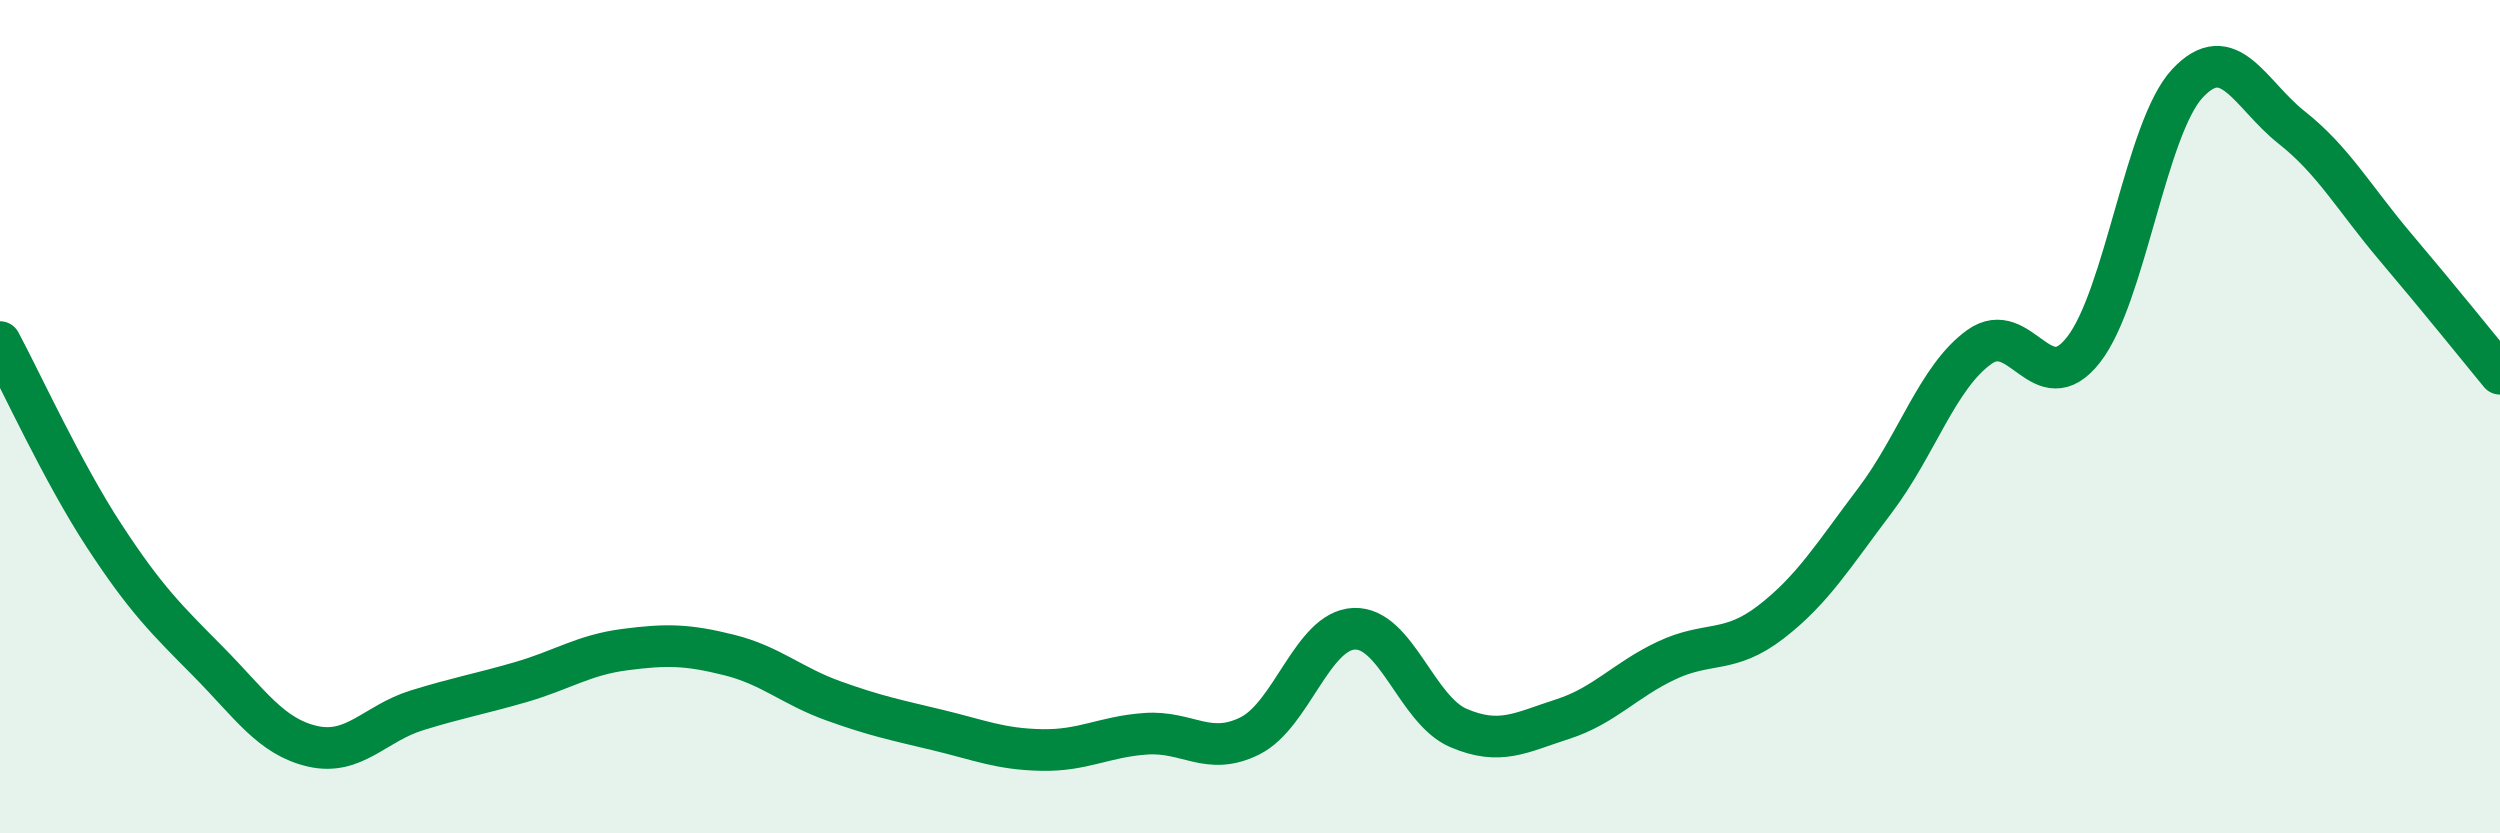
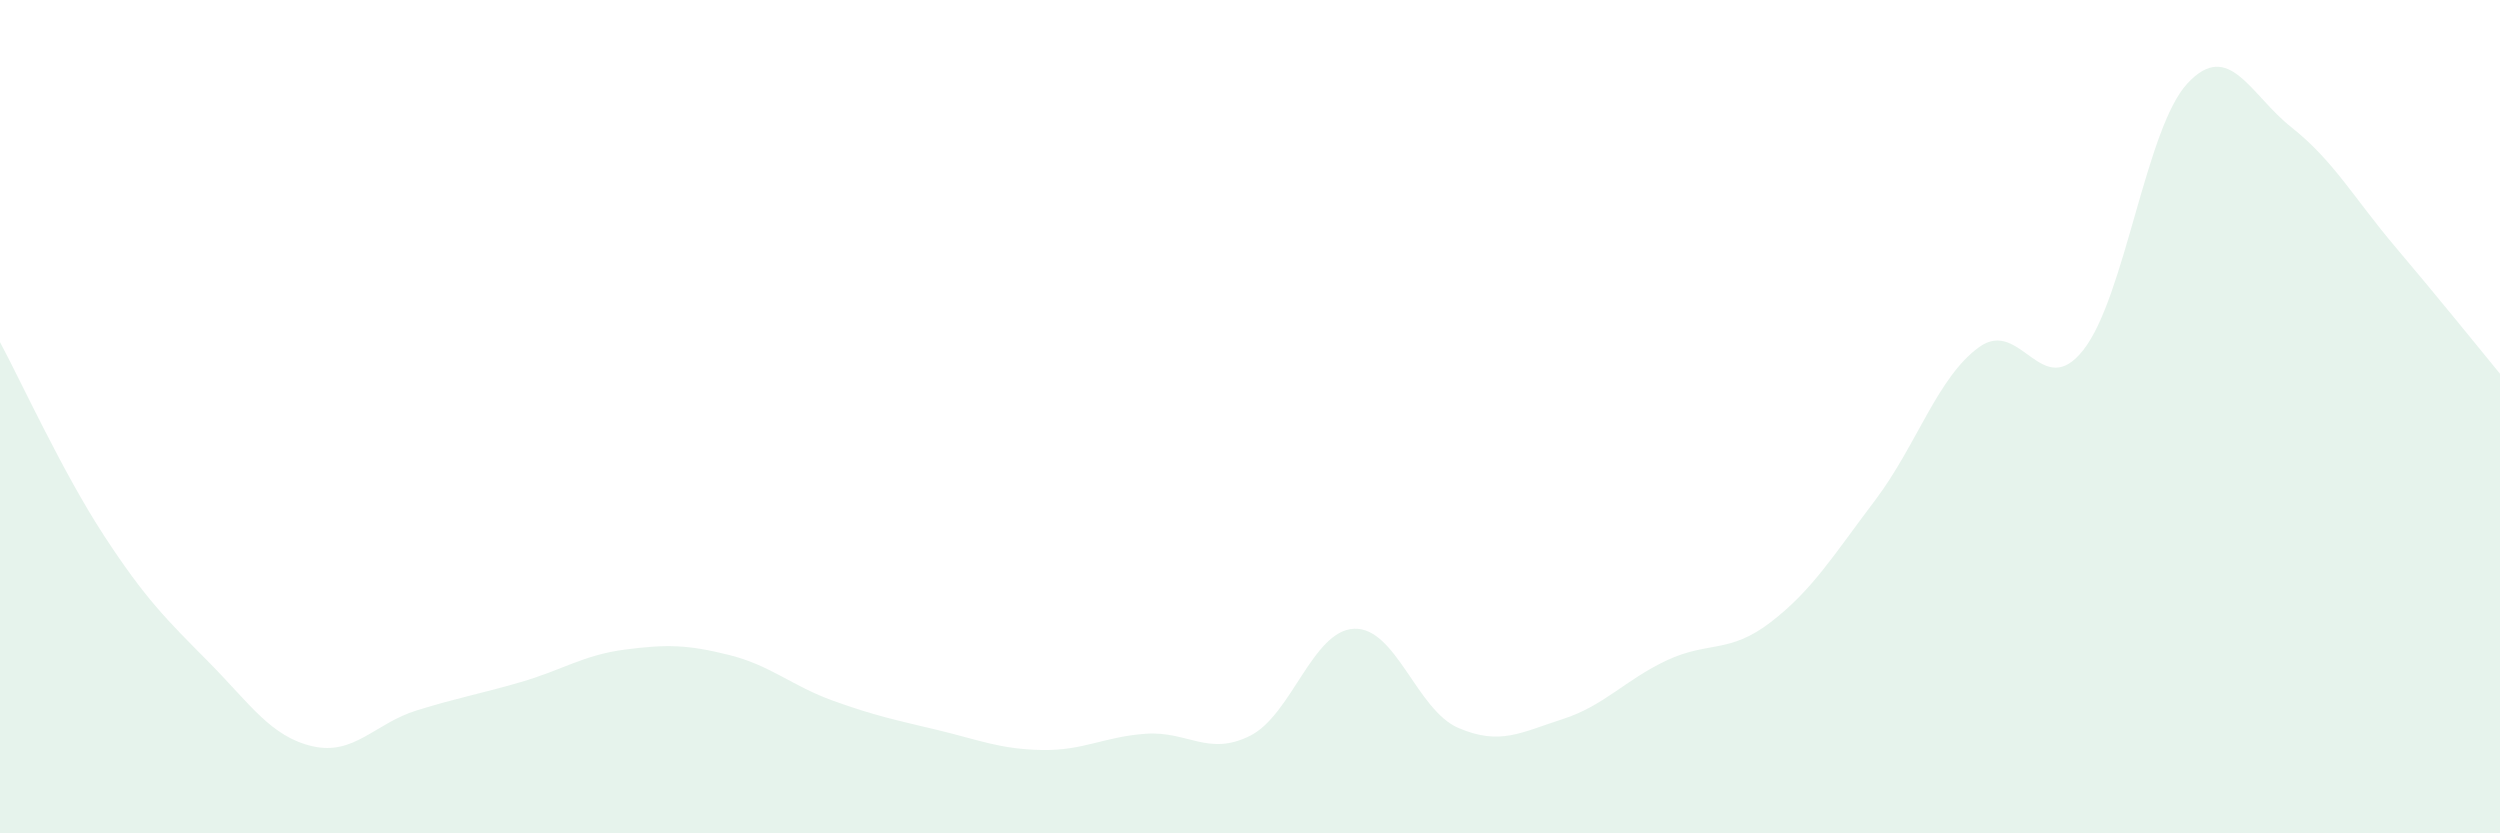
<svg xmlns="http://www.w3.org/2000/svg" width="60" height="20" viewBox="0 0 60 20">
  <path d="M 0,8.21 C 0.5,9.14 1.5,11.33 2.5,12.86 C 3.5,14.39 4,14.87 5,15.88 C 6,16.89 6.5,17.68 7.5,17.91 C 8.5,18.14 9,17.36 10,17.05 C 11,16.74 11.5,16.66 12.5,16.37 C 13.5,16.08 14,15.72 15,15.59 C 16,15.46 16.5,15.47 17.5,15.72 C 18.5,15.97 19,16.46 20,16.82 C 21,17.18 21.5,17.28 22.5,17.52 C 23.5,17.76 24,17.98 25,18 C 26,18.02 26.5,17.68 27.5,17.61 C 28.5,17.54 29,18.16 30,17.66 C 31,17.16 31.5,15.13 32.5,15.09 C 33.5,15.05 34,17.04 35,17.47 C 36,17.9 36.5,17.58 37.5,17.26 C 38.5,16.94 39,16.32 40,15.85 C 41,15.38 41.5,15.7 42.5,14.93 C 43.5,14.16 44,13.33 45,12.01 C 46,10.69 46.5,9.05 47.5,8.33 C 48.5,7.61 49,9.67 50,8.4 C 51,7.13 51.5,3.07 52.5,2 C 53.5,0.93 54,2.27 55,3.06 C 56,3.85 56.5,4.76 57.5,5.94 C 58.5,7.12 59.5,8.36 60,8.97L60 20L0 20Z" fill="#008740" opacity="0.1" stroke-linecap="round" stroke-linejoin="round" />
-   <path d="M 0,8.21 C 0.5,9.14 1.5,11.33 2.5,12.86 C 3.5,14.39 4,14.87 5,15.88 C 6,16.89 6.5,17.68 7.5,17.91 C 8.5,18.14 9,17.36 10,17.05 C 11,16.74 11.5,16.66 12.5,16.37 C 13.5,16.08 14,15.72 15,15.59 C 16,15.46 16.5,15.47 17.5,15.72 C 18.5,15.97 19,16.46 20,16.82 C 21,17.18 21.5,17.28 22.5,17.52 C 23.5,17.76 24,17.98 25,18 C 26,18.02 26.5,17.68 27.5,17.61 C 28.5,17.54 29,18.16 30,17.66 C 31,17.16 31.5,15.13 32.5,15.09 C 33.5,15.05 34,17.04 35,17.47 C 36,17.9 36.5,17.58 37.5,17.26 C 38.5,16.94 39,16.32 40,15.85 C 41,15.38 41.5,15.7 42.5,14.93 C 43.5,14.16 44,13.33 45,12.01 C 46,10.69 46.5,9.05 47.5,8.33 C 48.5,7.61 49,9.67 50,8.4 C 51,7.13 51.5,3.07 52.5,2 C 53.5,0.93 54,2.27 55,3.06 C 56,3.85 56.5,4.76 57.5,5.94 C 58.5,7.12 59.5,8.36 60,8.97" stroke="#008740" stroke-width="1" fill="none" stroke-linecap="round" stroke-linejoin="round" />
</svg>